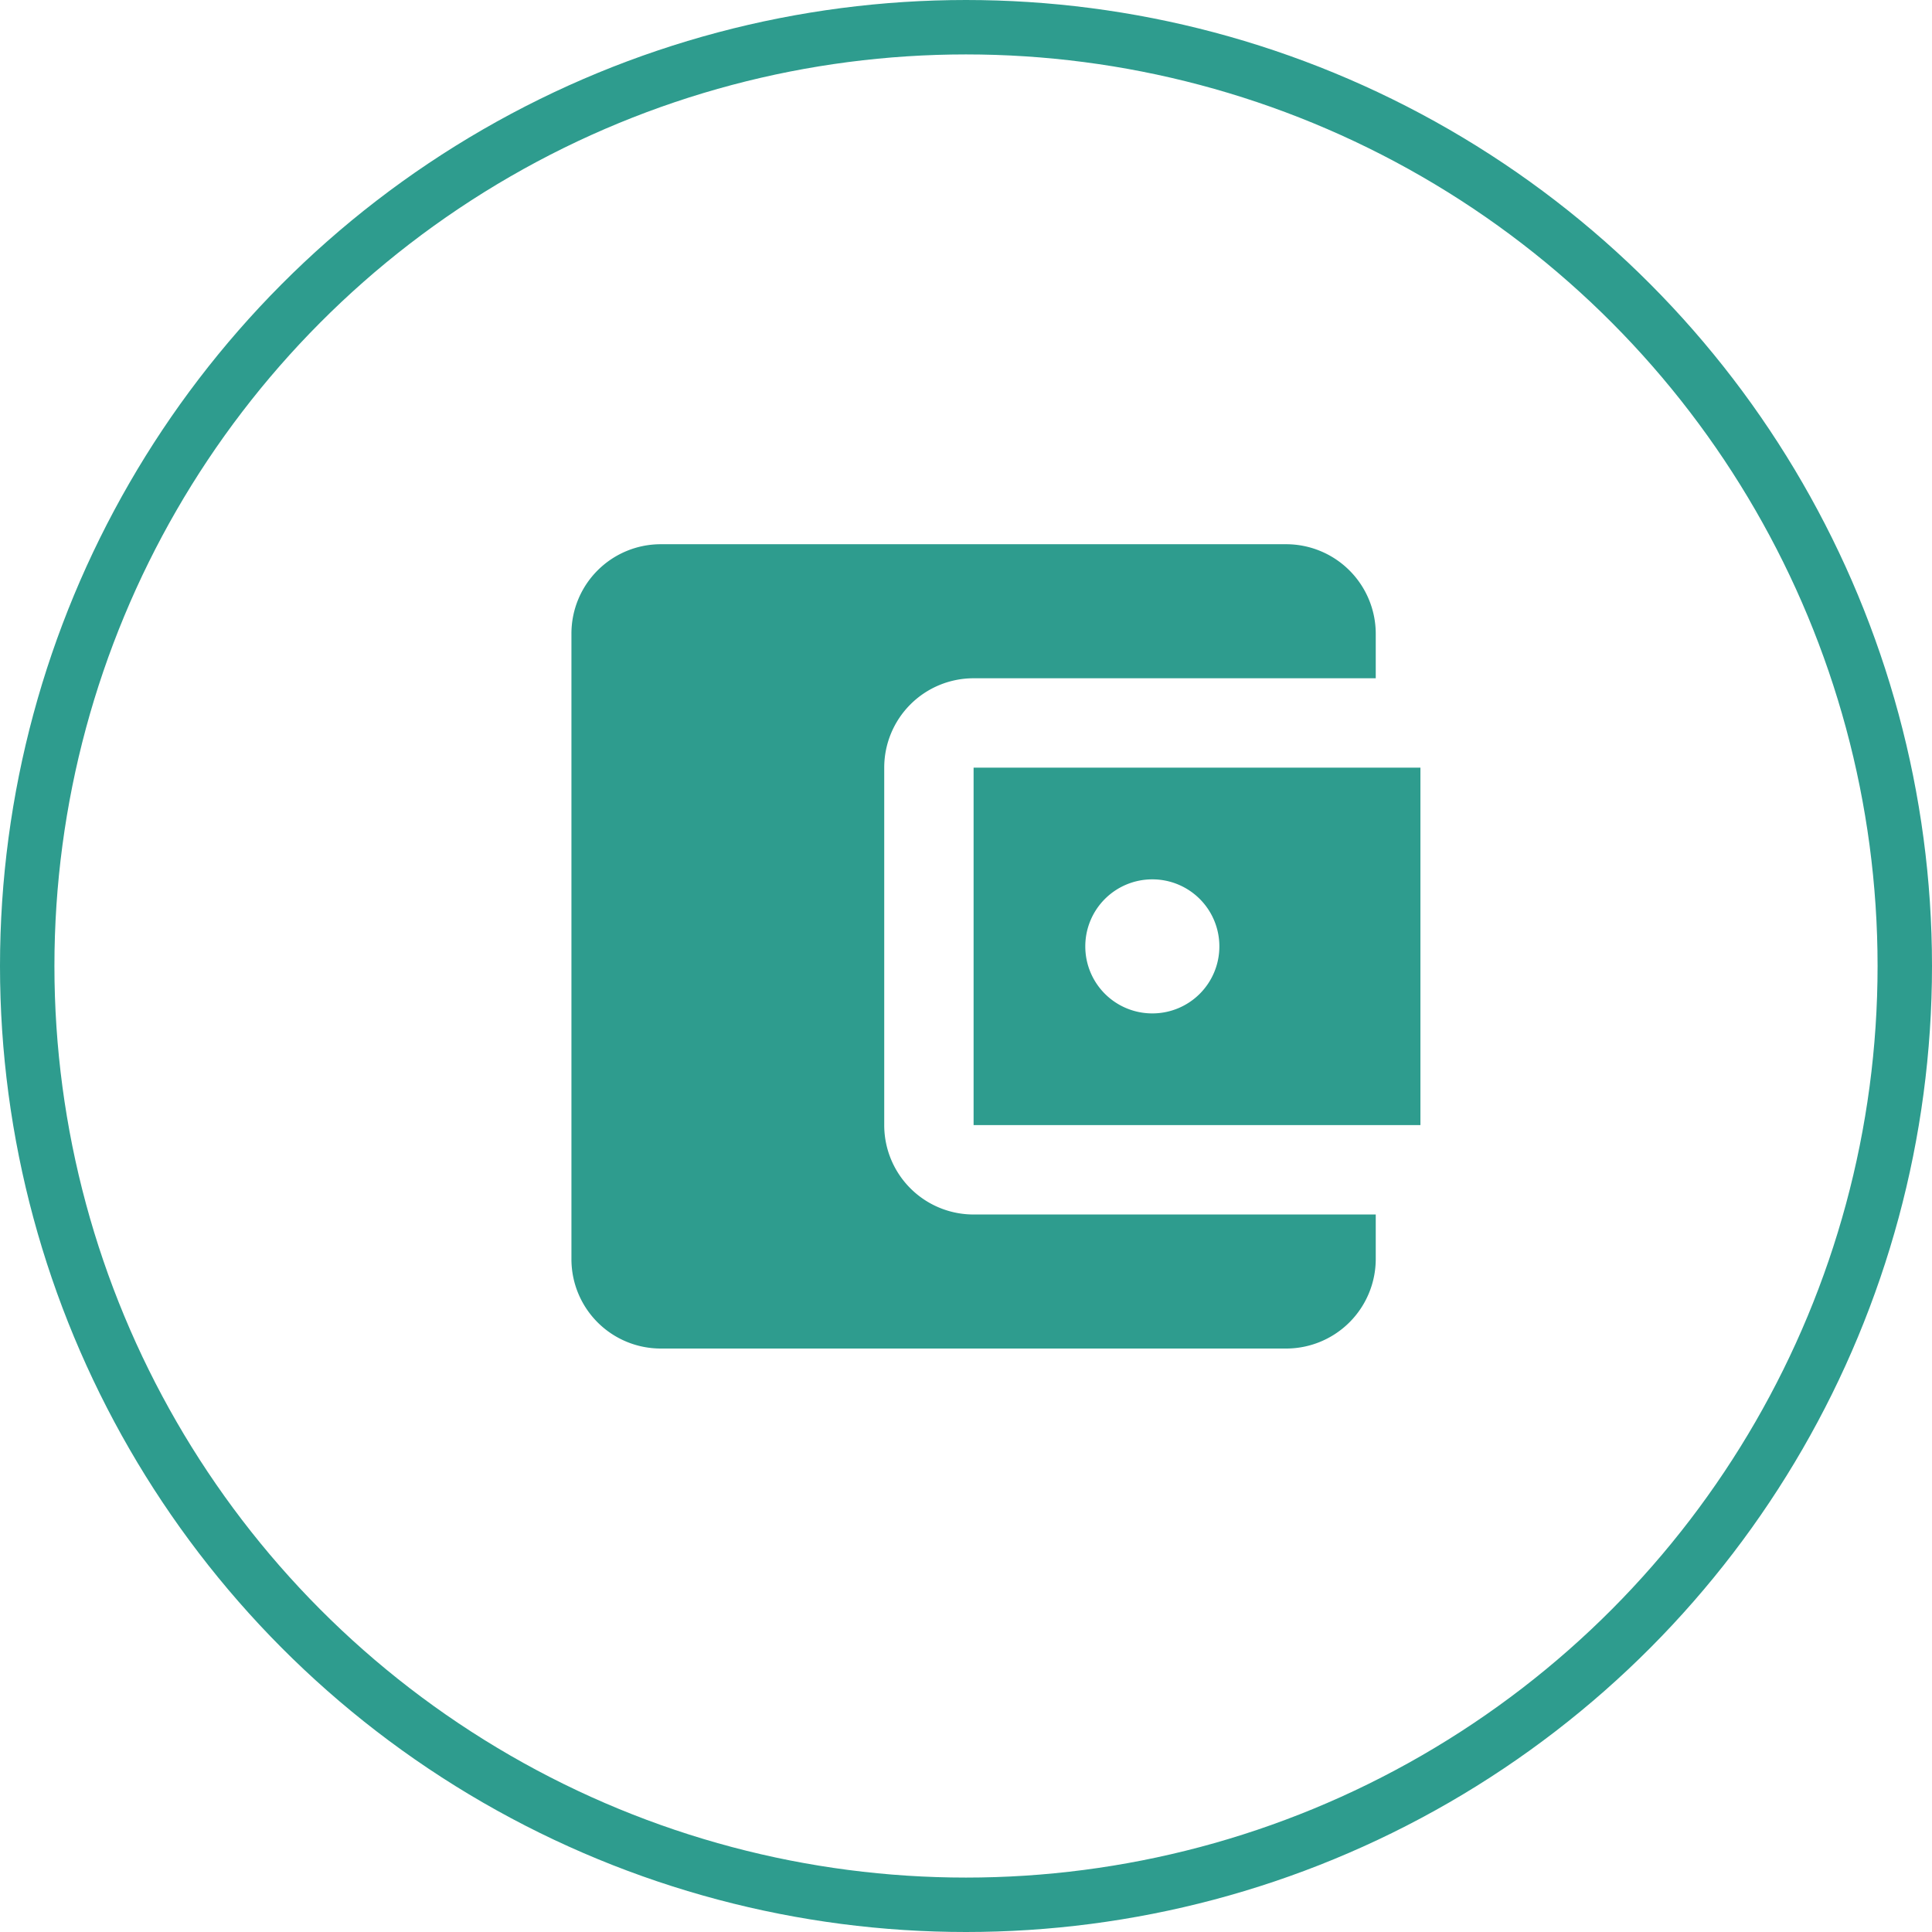
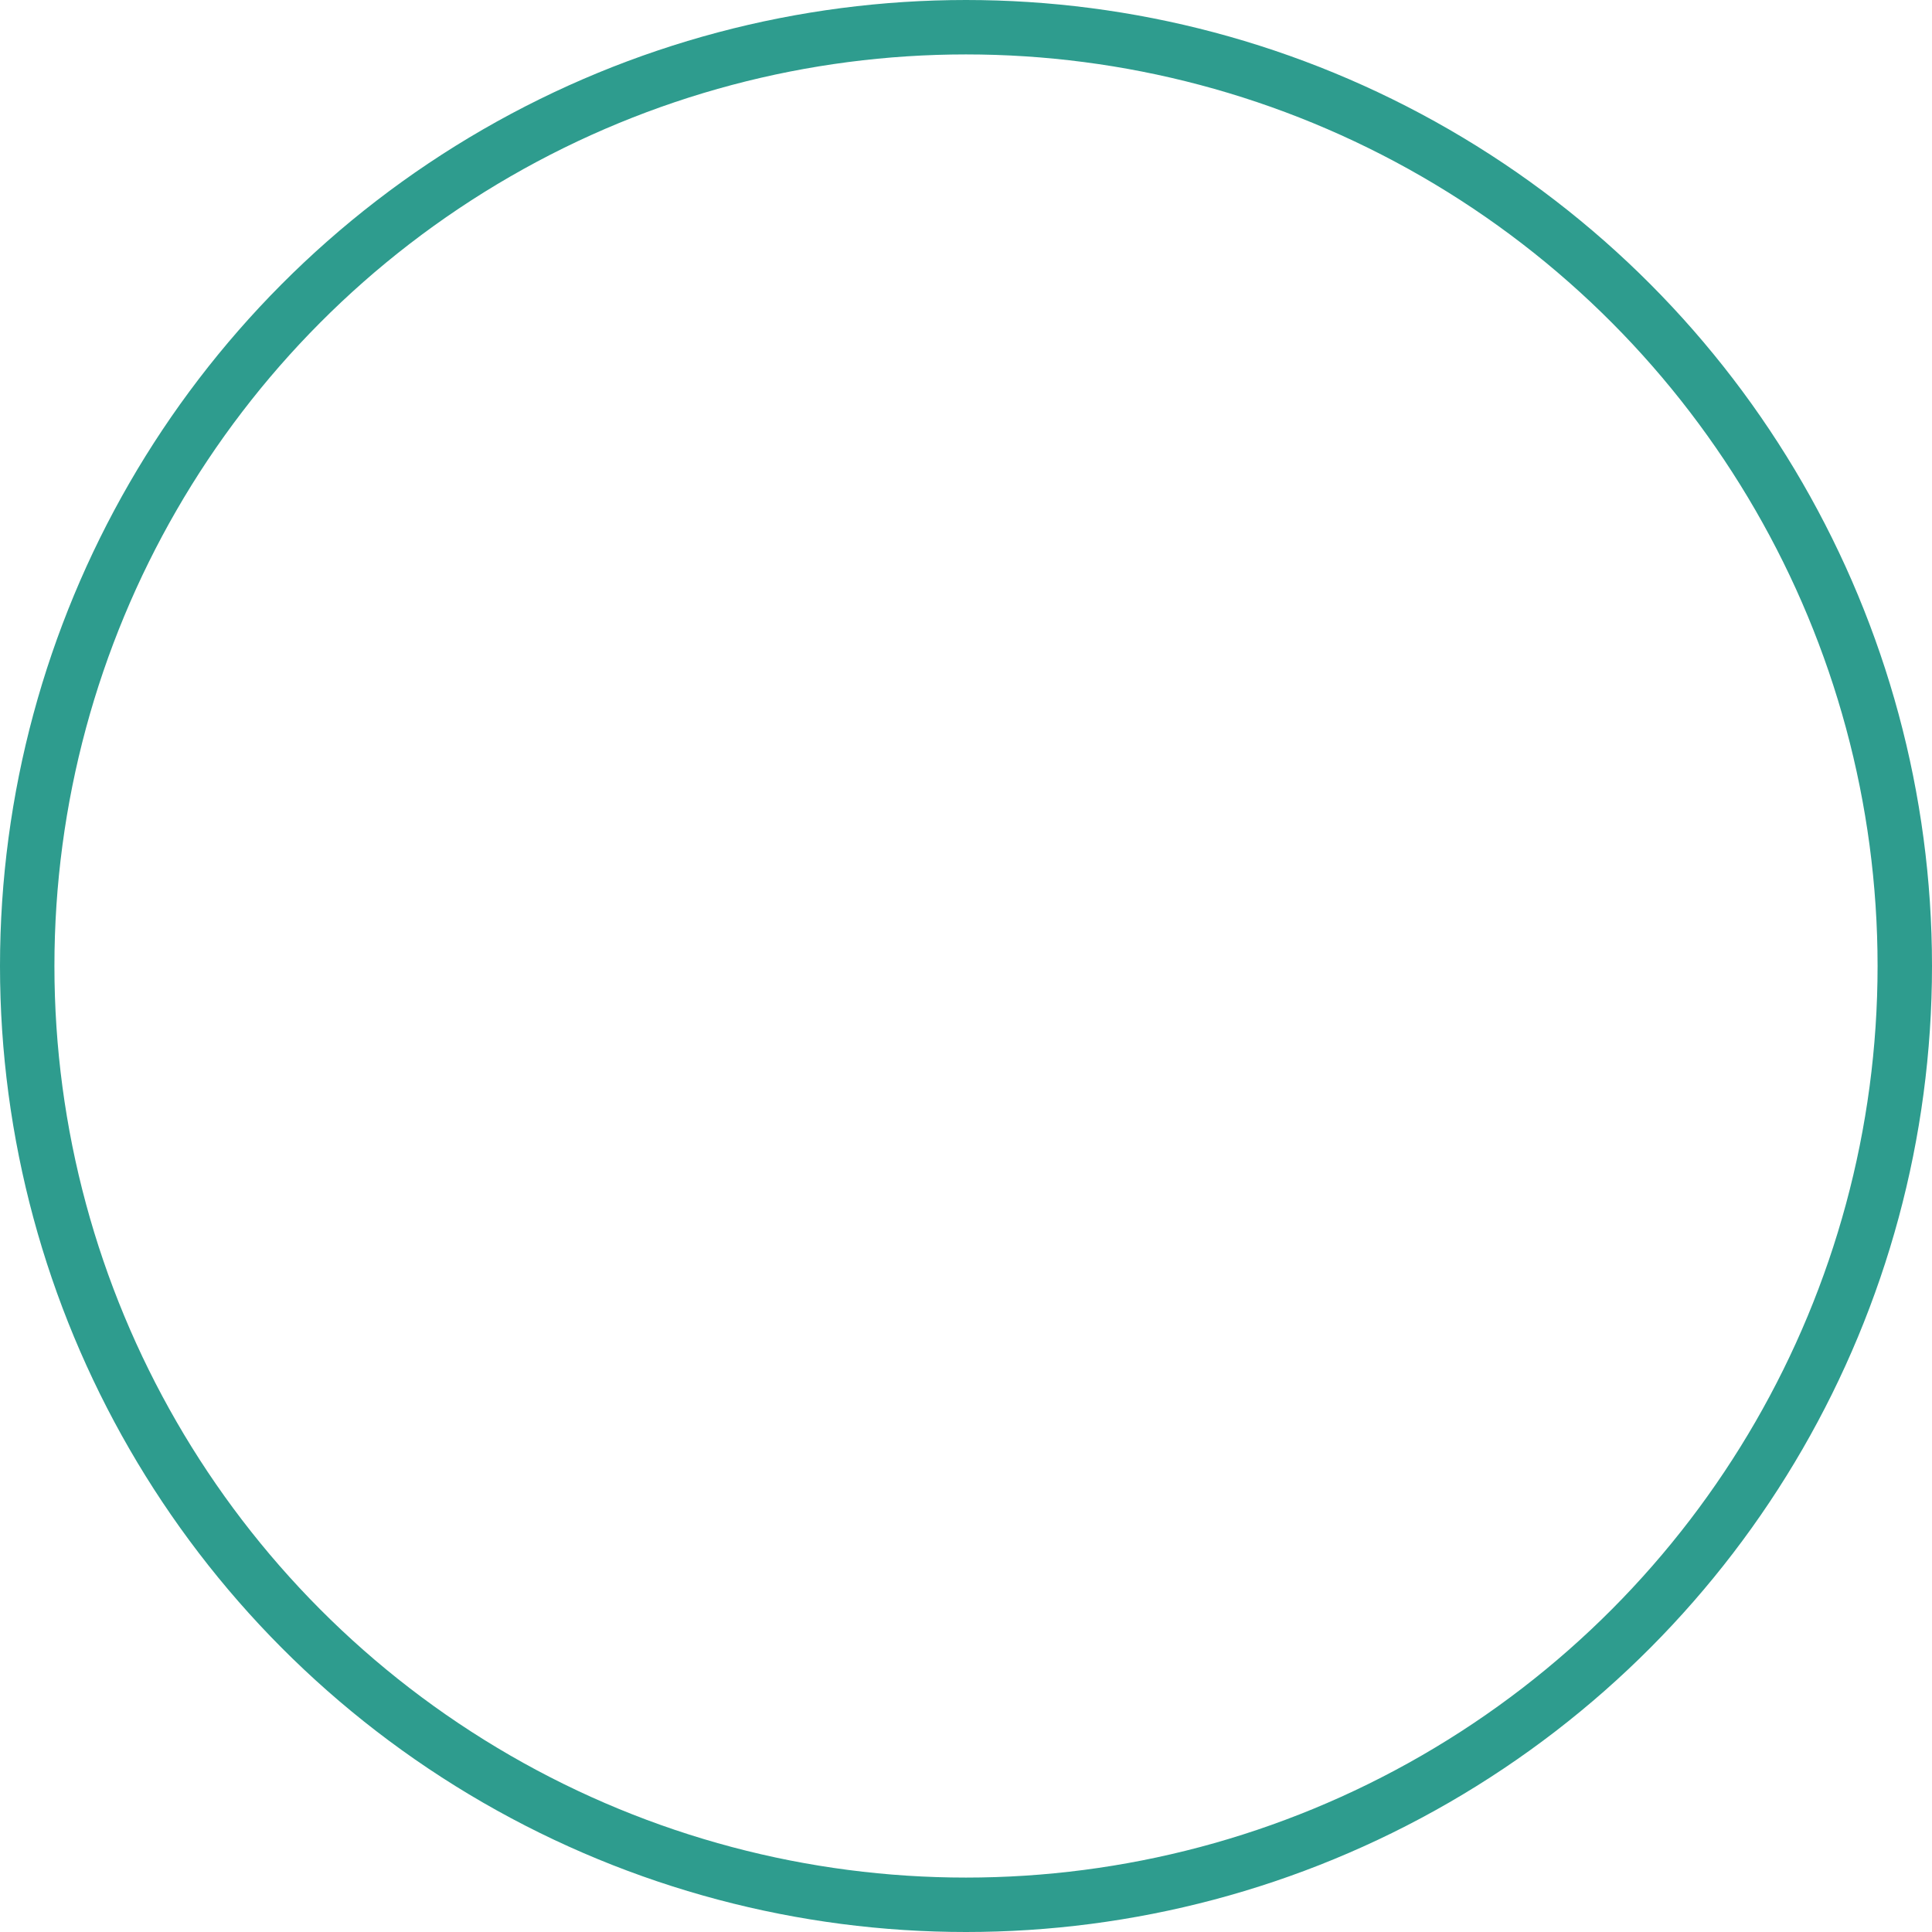
<svg xmlns="http://www.w3.org/2000/svg" width="71" height="71">
  <g transform="translate(1 1)" fill="none" fill-rule="evenodd">
    <circle stroke="#2E9C8E" stroke-width="2" cx="34.5" cy="34.5" r="34.5" />
-     <path d="M20 19h31.2v31.2H20z" />
-     <path d="M49.558 43.632v1.642a3.294 3.294 0 01-3.284 3.284h-22.99A3.283 3.283 0 0120 45.274v-22.99A3.283 3.283 0 0123.284 19h22.99a3.294 3.294 0 013.284 3.284v1.642h-14.78a3.283 3.283 0 00-3.283 3.285v13.136a3.283 3.283 0 003.284 3.285h14.779zm-14.78-3.285H51.2V27.211H34.779v13.136zm6.57-4.105a2.46 2.46 0 01-2.464-2.463 2.46 2.46 0 012.463-2.463 2.46 2.46 0 012.464 2.463 2.46 2.46 0 01-2.464 2.463z" fill="#2E9C8E" fill-rule="nonzero" />
  </g>
</svg>